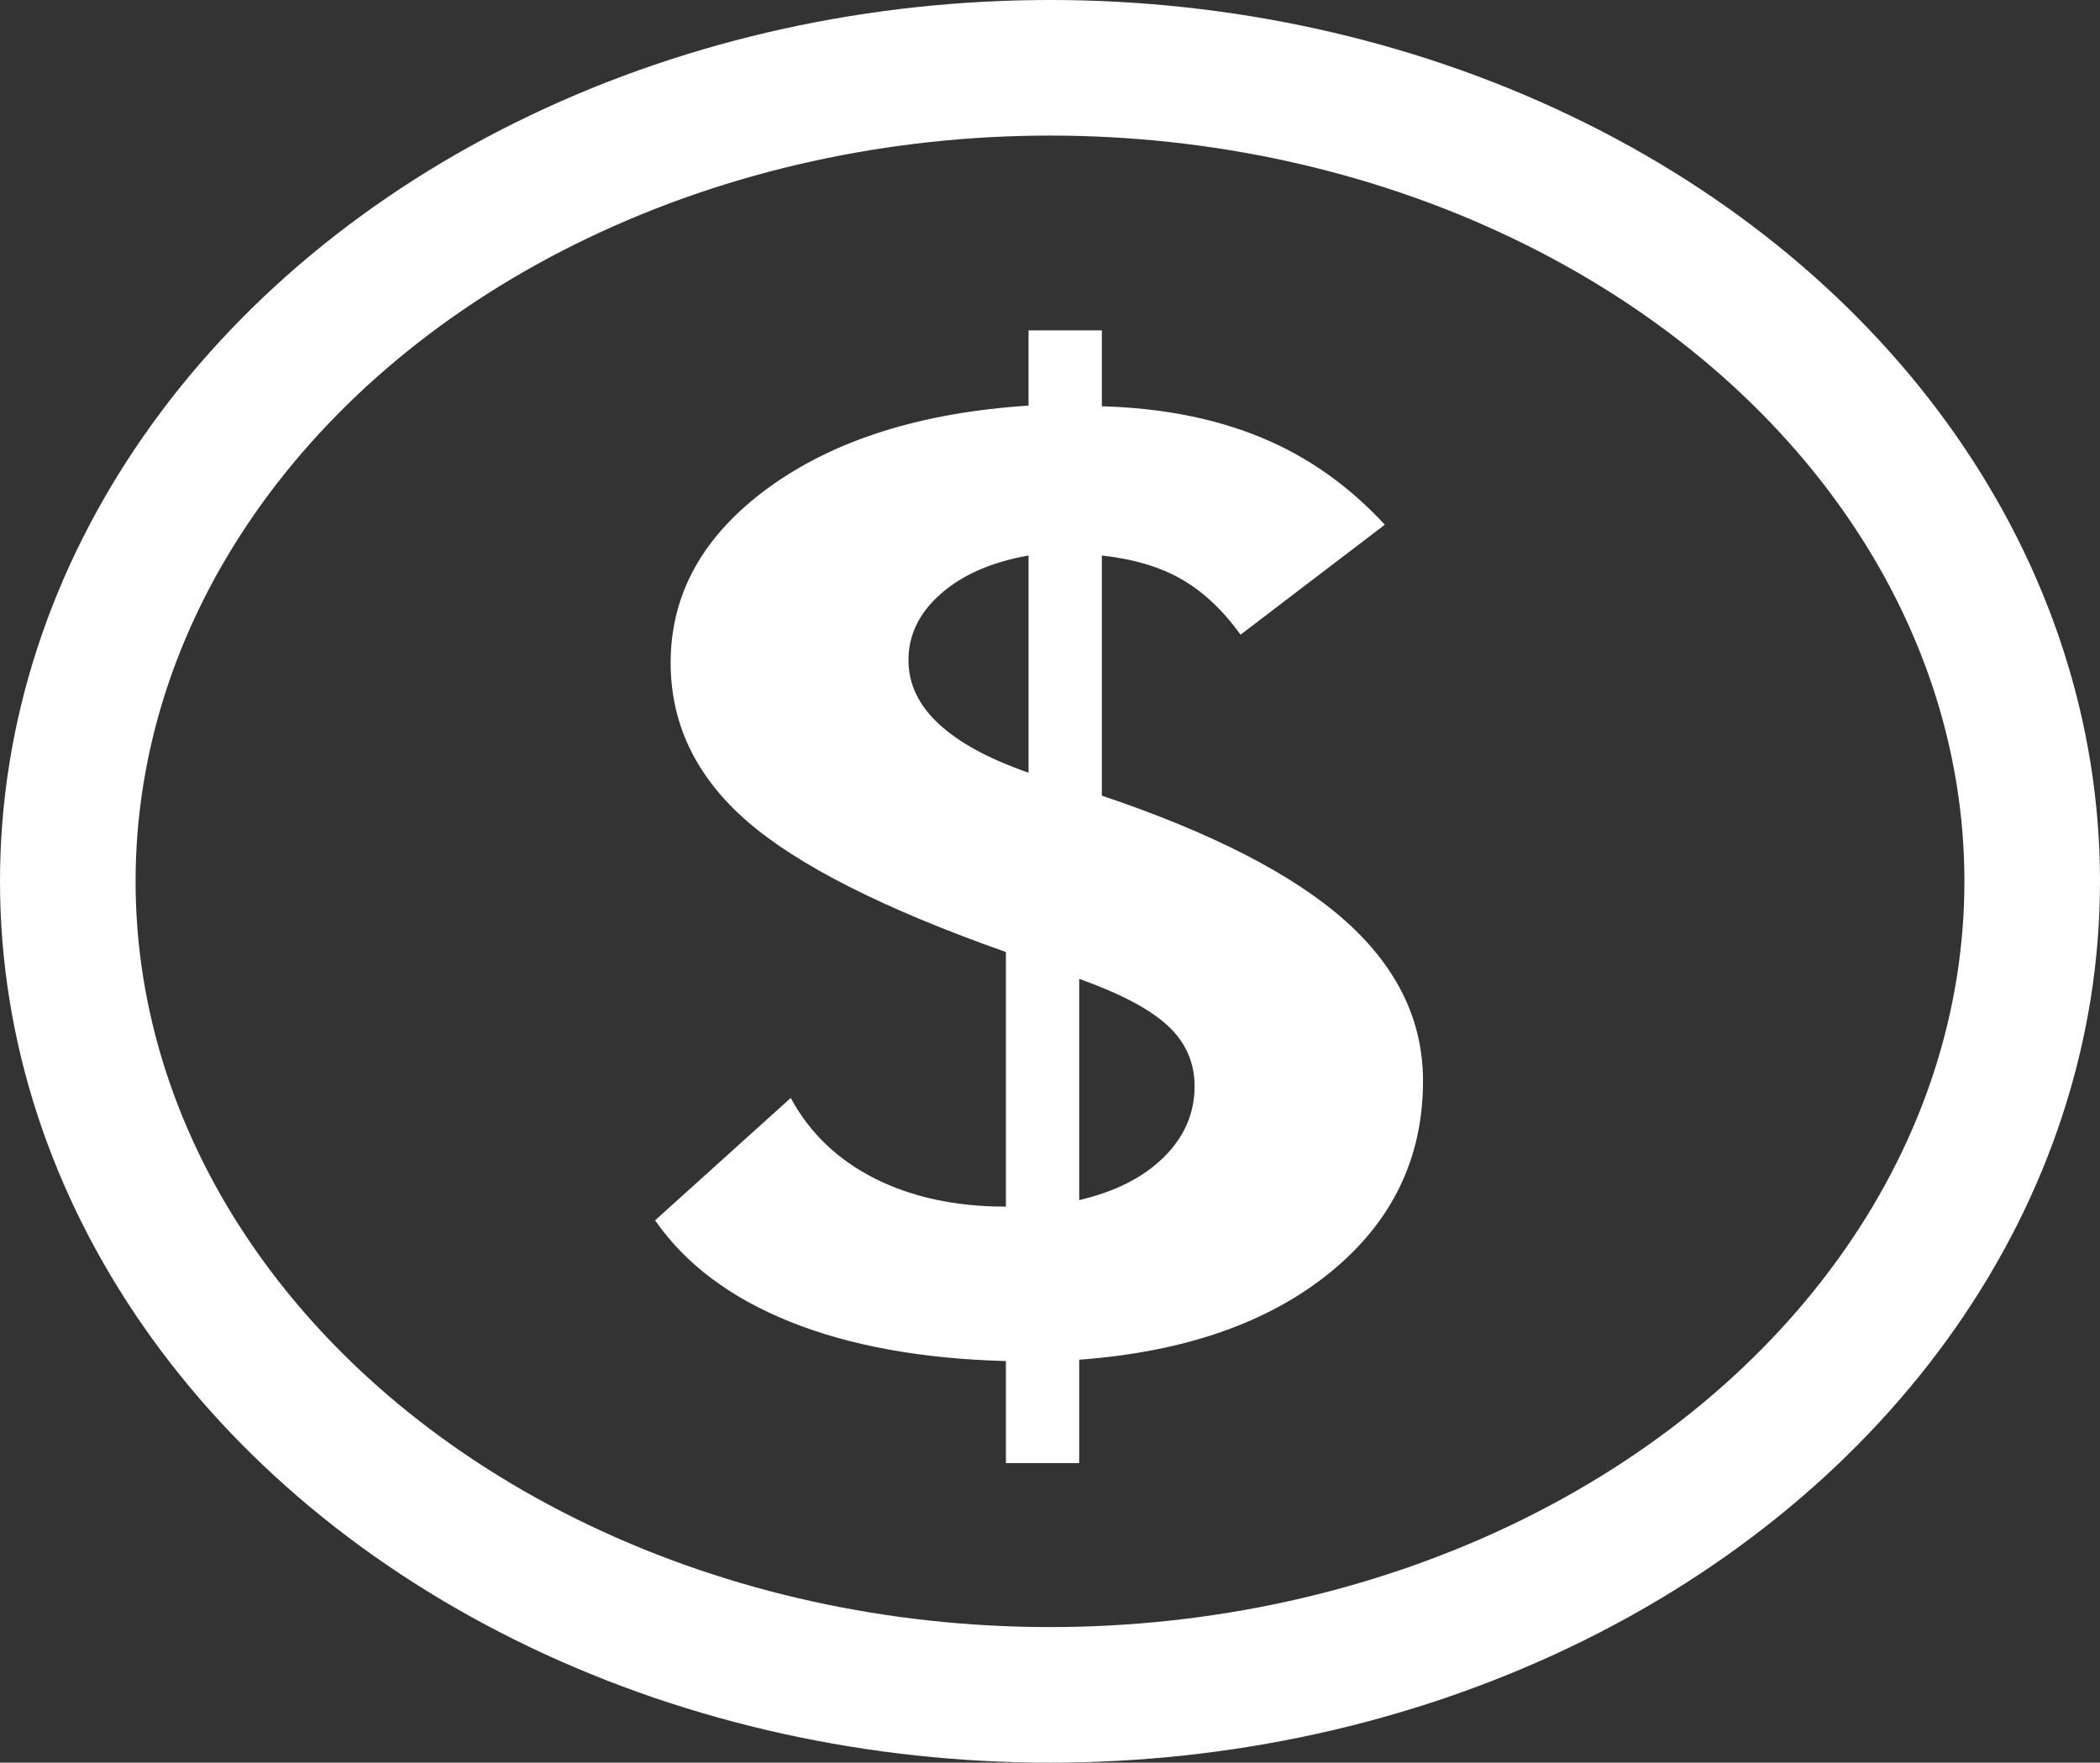
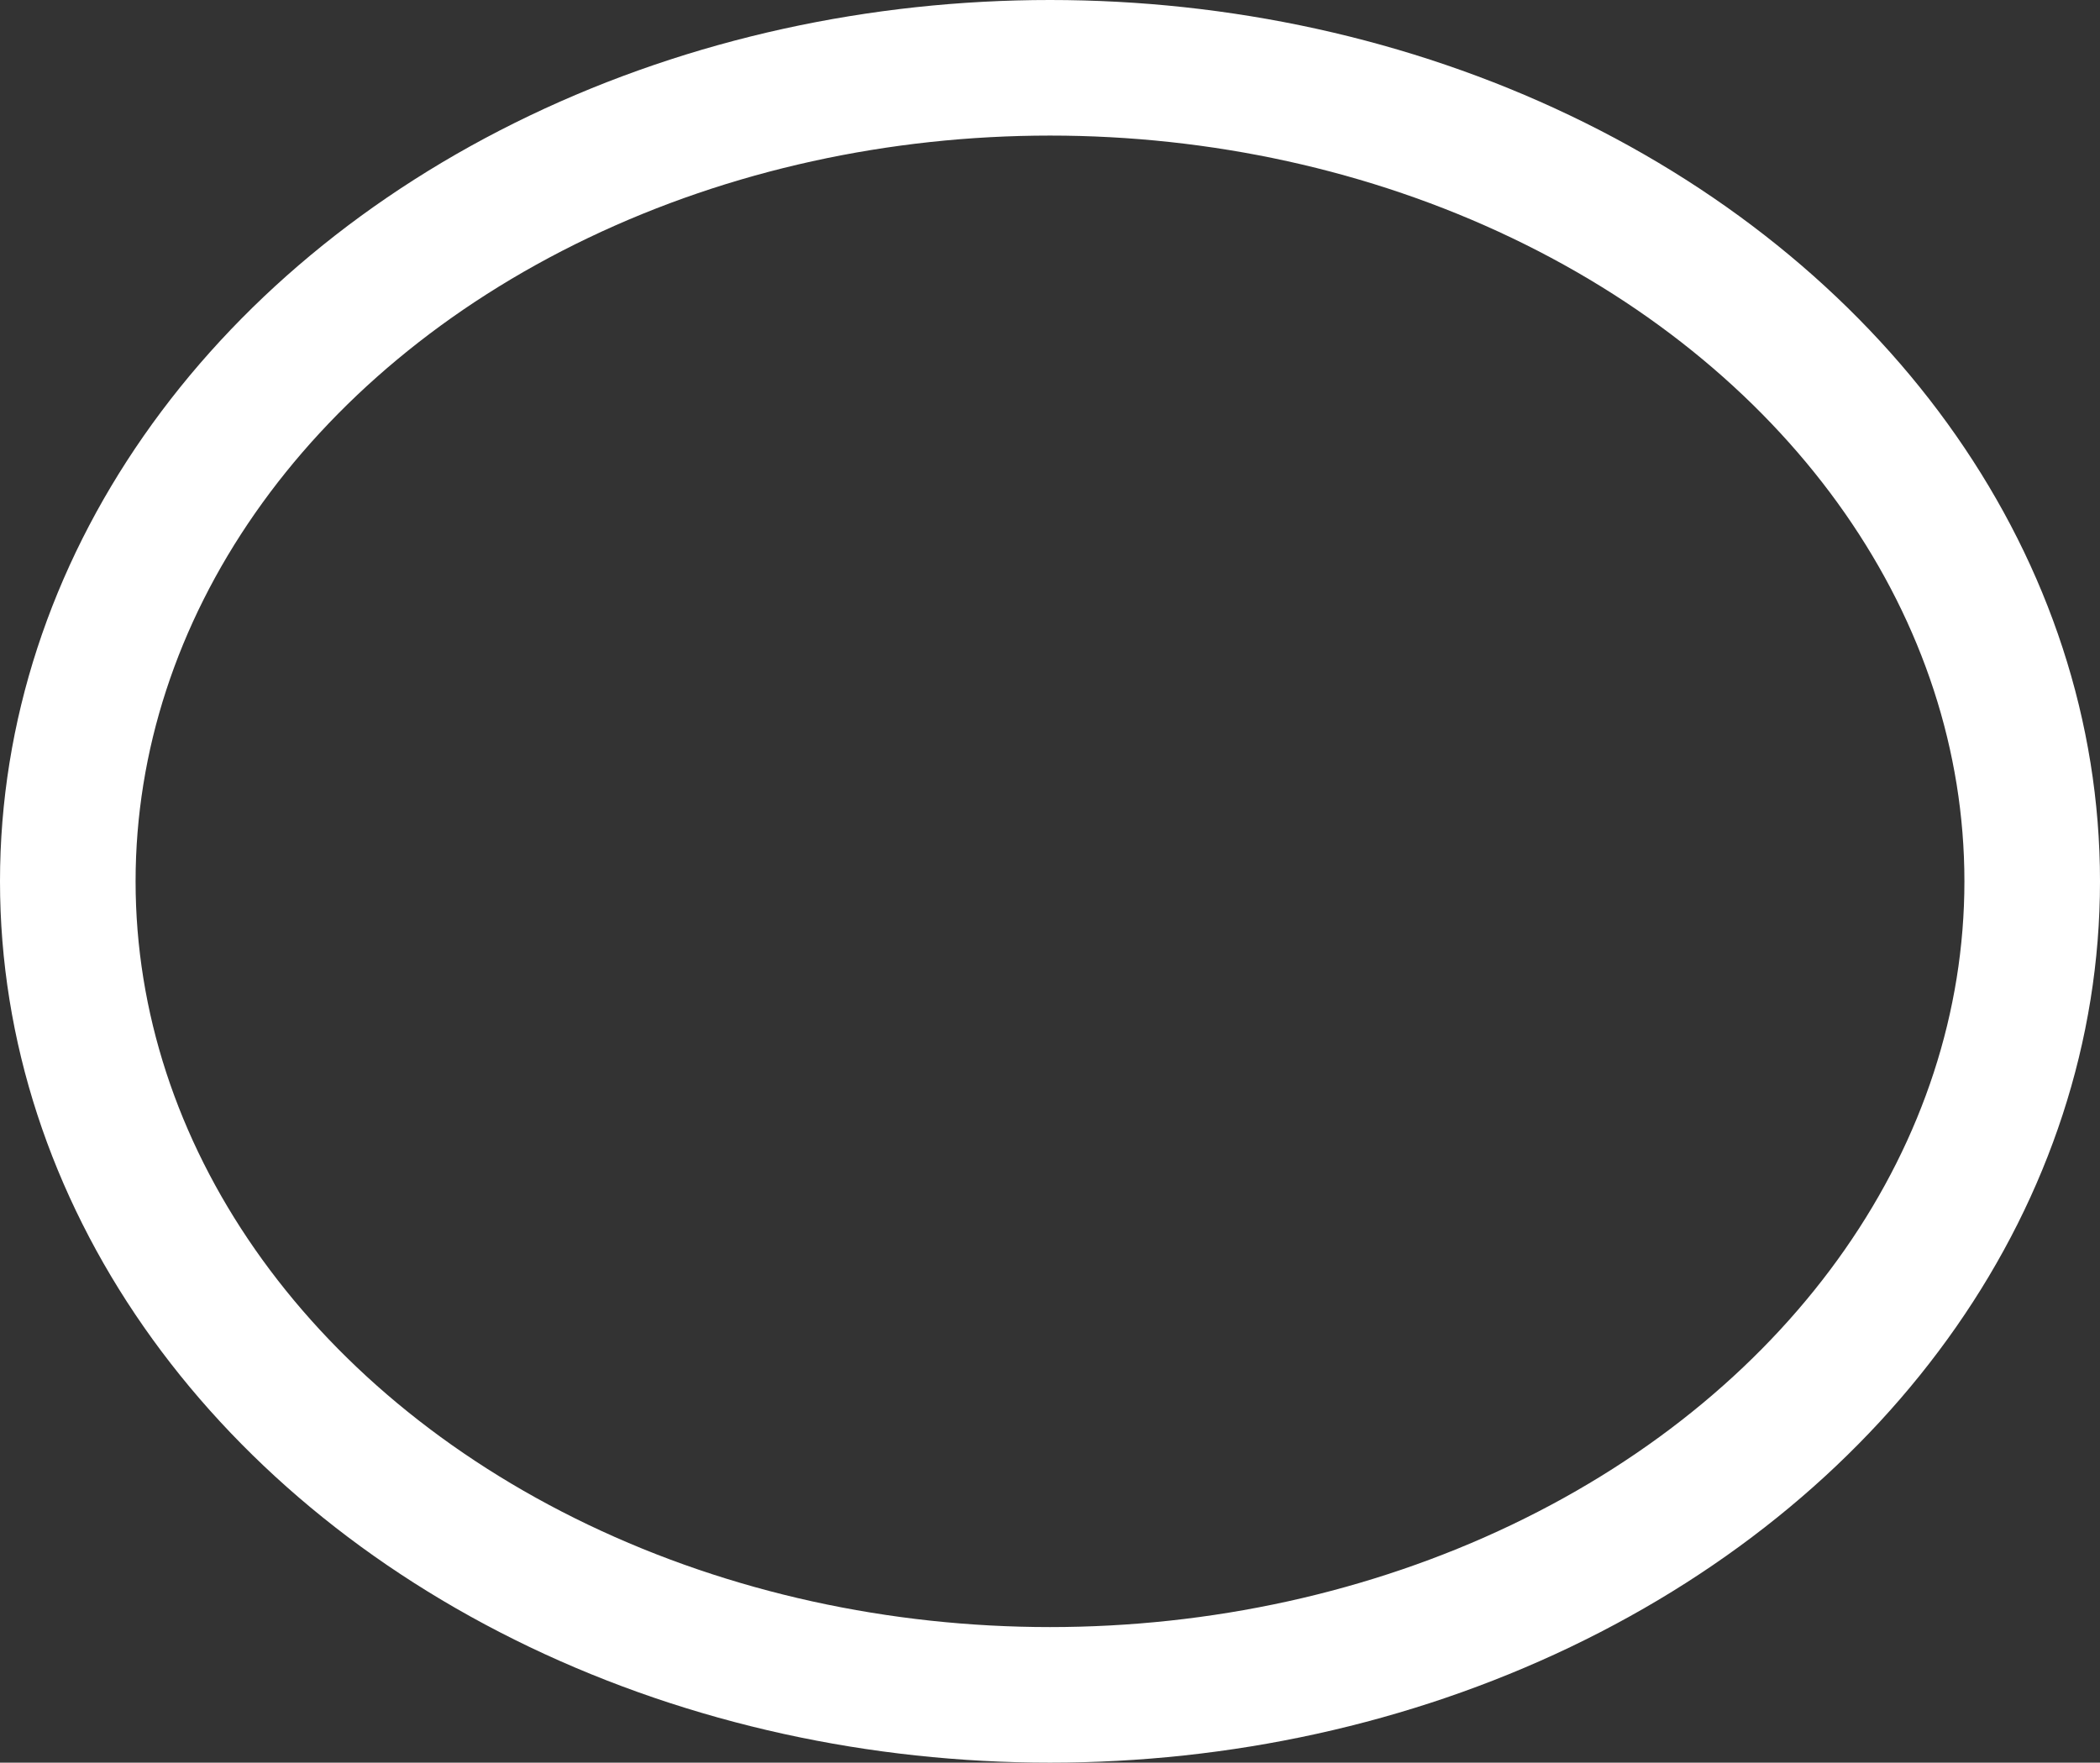
<svg xmlns="http://www.w3.org/2000/svg" id="Layer_2" viewBox="0 0 28.188 23.662">
  <rect x="0" y="0" width="28.188" height="23.662" fill="#333333" stroke="none" />
  <defs>
    <style>.cls-1{fill:#fff;}.cls-2{fill:none;stroke:#fff;stroke-miterlimit:10;stroke-width:1.82px;}</style>
  </defs>
  <g id="Layer_1-2">
    <g>
      <ellipse class="cls-2" cx="14.094" cy="11.831" rx="13.184" ry="10.921" />
-       <path class="cls-1" d="M14.486,16.11c.481-.112,.86-.303,1.136-.576,.275-.272,.413-.59,.413-.953,0-.316-.119-.586-.356-.808-.237-.223-.635-.433-1.193-.633v2.97Zm-.68-8.653c-.496,.088-.888,.259-1.177,.514-.29,.254-.435,.552-.435,.891,0,.317,.134,.601,.403,.852,.269,.252,.671,.472,1.209,.659v-2.916Zm-5.013,8.925l1.821-1.643c.253,.469,.629,.829,1.128,1.081,.499,.252,1.086,.378,1.76,.378v-3.418c-1.64-.579-2.8-1.167-3.48-1.761-.68-.594-1.02-1.302-1.02-2.122,0-.931,.44-1.715,1.319-2.354,.879-.638,2.041-1.004,3.485-1.098v-1.01h.984v1.019c.809,.023,1.524,.164,2.145,.422,.621,.257,1.172,.647,1.653,1.168l-1.936,1.476c-.237-.328-.5-.576-.79-.743-.289-.166-.647-.273-1.072-.32v3.224c1.479,.498,2.567,1.057,3.265,1.678,.697,.62,1.046,1.338,1.046,2.152,0,1.036-.415,1.893-1.245,2.569-.831,.677-1.954,1.068-3.37,1.173v1.388h-.984v-1.37c-1.128-.03-2.093-.205-2.896-.527-.802-.322-1.406-.776-1.813-1.362" />
    </g>
  </g>
</svg>